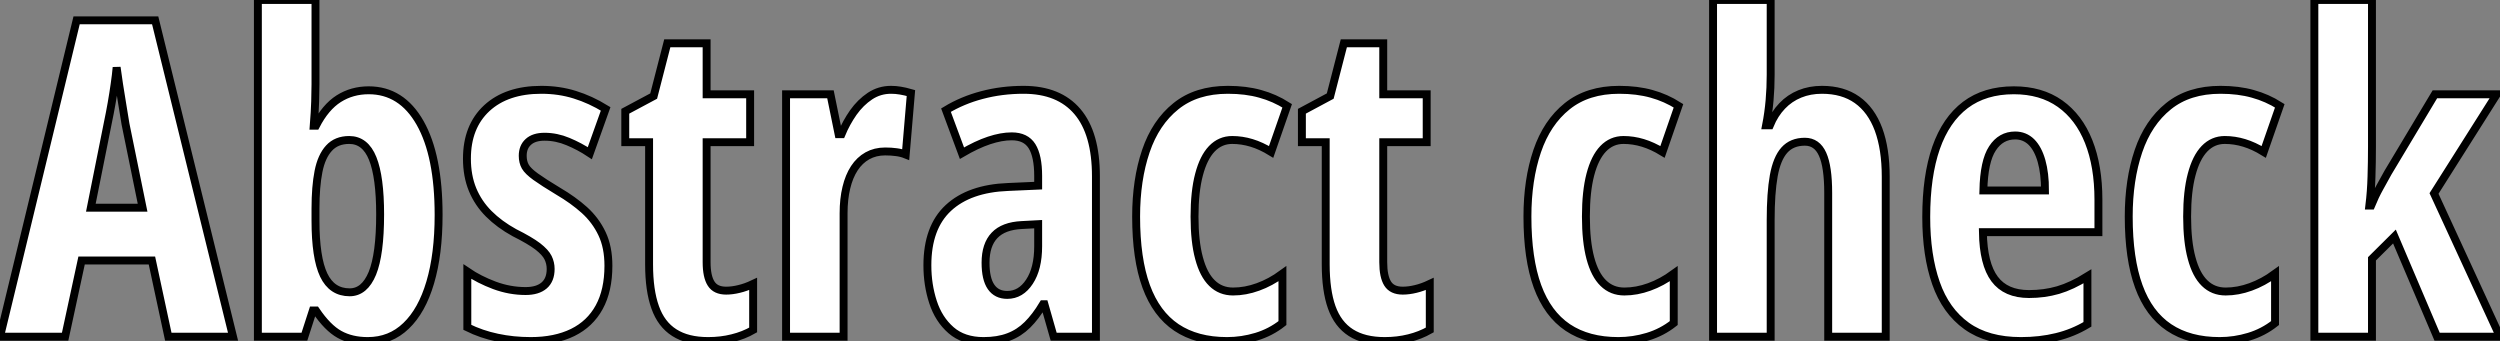
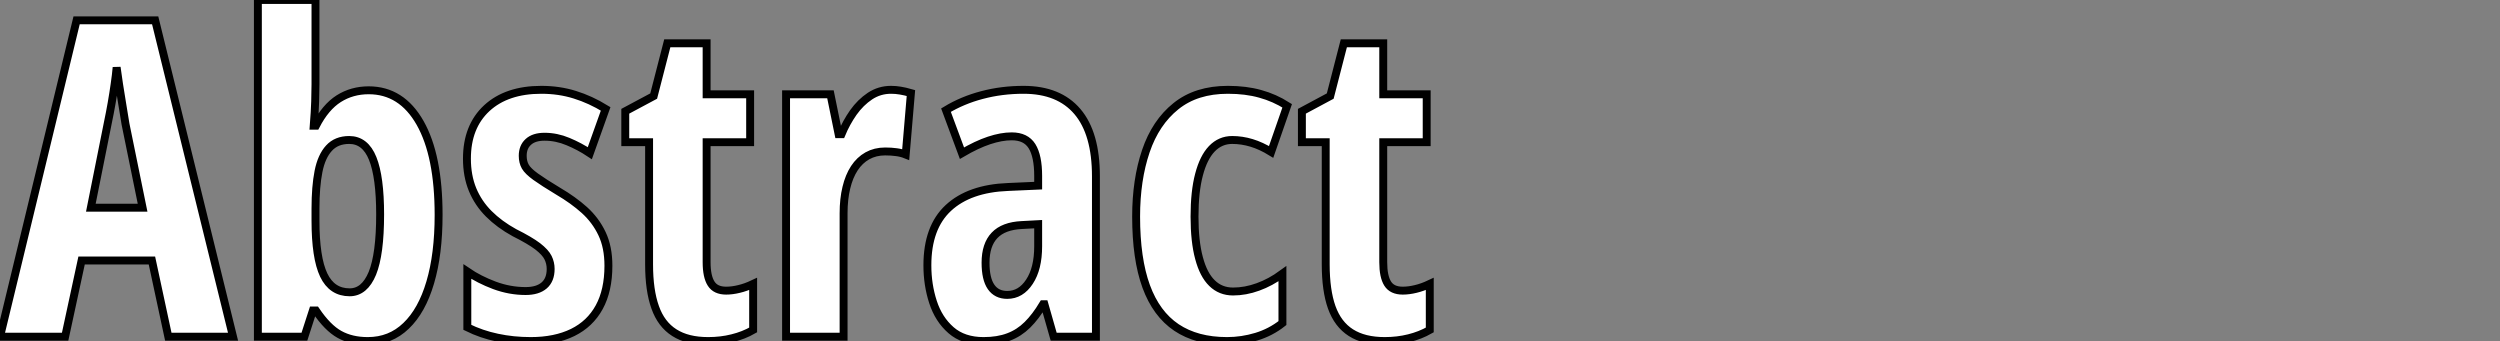
<svg xmlns="http://www.w3.org/2000/svg" viewBox="-1 6.997 315.942 43.1">
  <rect x="-1" y="6.997" width="315.942" height="43.1" fill="#808080" stroke="none" />
  <path d="M29.45 0L21.27 0L19.20-9.63L10.31-9.63L8.23 0L0 0L9.68-39.98L19.61-39.98L29.45 0ZM11.48-16.30L18.02-16.30L15.86-26.88Q15.64-28.19 15.44-29.45Q15.23-30.71 15.05-31.87Q14.88-33.03 14.74-34.04L14.74-34.04Q14.66-33.09 14.49-31.94Q14.33-30.79 14.11-29.53Q13.89-28.27 13.62-26.99L13.62-26.99L11.48-16.30ZM32.59-42.55L39.87-42.55L39.87-31.91Q39.87-31.04 39.83-29.74Q39.79-28.44 39.65-26.66L39.65-26.66L39.92-26.66Q41.13-29.01 42.81-30.08Q44.49-31.14 46.59-31.14L46.59-31.14Q50.75-31.14 53.09-27.02Q55.43-22.89 55.43-15.39L55.43-15.39Q55.43-10.42 54.37-6.85Q53.32-3.28 51.32-1.37Q49.33 0.55 46.48 0.55L46.48 0.55Q44.41 0.55 42.90-0.29Q41.40-1.12 39.92-3.31L39.92-3.31L39.54-3.31L38.47 0L32.59 0L32.59-42.55ZM44.13-24.86L44.13-24.86Q42.52-24.86 41.58-23.83Q40.63-22.80 40.25-20.88Q39.87-18.95 39.87-16.19L39.87-16.19L39.87-14.68Q39.87-9.98 40.91-7.79Q41.95-5.61 44.19-5.61L44.19-5.61Q46.07-5.61 47.06-8.01Q48.04-10.42 48.04-15.45L48.04-15.45Q48.04-20.18 47.10-22.52Q46.16-24.86 44.13-24.86ZM76.89-8.97L76.89-8.97Q76.89-5.85 75.73-3.73Q74.57-1.61 72.37-0.53Q70.16 0.55 67.07 0.55L67.07 0.55Q64.86 0.55 62.85 0.12Q60.84-0.30 59.06-1.18L59.06-1.18L59.06-8.23Q60.54-7.22 62.48-6.49Q64.42-5.77 66.42-5.77L66.42-5.77Q67.95-5.77 68.77-6.48Q69.59-7.19 69.59-8.56L69.59-8.56Q69.59-9.32 69.26-9.99Q68.93-10.66 67.95-11.42Q66.96-12.17 65.00-13.15L65.00-13.15Q63.11-14.19 61.77-15.53Q60.43-16.87 59.72-18.59Q59.01-20.32 59.01-22.50L59.01-22.50Q59.01-26.55 61.52-28.88Q64.04-31.20 68.41-31.20L68.41-31.20Q70.66-31.20 72.64-30.58Q74.62-29.97 76.54-28.79L76.54-28.79L74.54-23.19Q73.23-24.06 71.78-24.66Q70.33-25.27 68.82-25.27L68.82-25.27Q67.48-25.27 66.77-24.62Q66.06-23.98 66.06-22.86L66.06-22.86Q66.06-22.07 66.39-21.49Q66.72-20.92 67.69-20.22Q68.66-19.52 70.55-18.38L70.55-18.38Q72.43-17.28 73.86-16.00Q75.28-14.71 76.08-13.02Q76.89-11.32 76.89-8.97ZM91.77-5.82L91.77-5.82Q92.53-5.82 93.39-6.03Q94.25-6.23 95.18-6.67L95.18-6.67L95.18-0.85Q93.98-0.16 92.54 0.19Q91.11 0.55 89.50 0.55L89.50 0.55Q86.87 0.55 85.22-0.51Q83.56-1.56 82.80-3.71Q82.03-5.85 82.03-9.13L82.03-9.13L82.03-24.58L79.02-24.58L79.02-28.49L82.61-30.41L84.33-37.08L89.30-37.08L89.30-30.63L94.80-30.63L94.80-24.58L89.30-24.58L89.30-9.41Q89.30-7.60 89.87-6.71Q90.43-5.82 91.77-5.82ZM112.60-31.20L112.60-31.20Q113.20-31.20 113.78-31.10Q114.35-31.01 115.12-30.79L115.12-30.79L114.46-23.02Q113.91-23.24 113.27-23.32Q112.63-23.41 111.86-23.41L111.86-23.41Q110.61-23.41 109.62-22.86Q108.64-22.31 107.97-21.29Q107.30-20.26 106.96-18.83Q106.61-17.39 106.61-15.61L106.61-15.61L106.61 0L99.34 0L99.34-30.63L104.95-30.63L105.98-25.59L106.34-25.59Q106.94-27.04 107.84-28.33Q108.75-29.61 109.95-30.41Q111.15-31.20 112.60-31.20ZM129.36-31.20L129.36-31.20Q133.82-31.20 136.16-28.45Q138.50-25.70 138.50-20.26L138.50-20.26L138.50 0L133.16 0L131.99-4.10L131.82-4.10Q130.89-2.54 129.84-1.50Q128.79-0.46 127.45 0.04Q126.11 0.55 124.30 0.55L124.30 0.55Q121.76 0.55 120.19-0.82Q118.62-2.19 117.91-4.38Q117.20-6.56 117.20-9.02L117.20-9.02Q117.20-13.81 119.85-16.27Q122.50-18.73 127.39-18.92L127.39-18.92L131.20-19.09L131.20-20.32Q131.20-22.83 130.42-24.08Q129.64-25.32 127.86-25.32L127.86-25.32Q126.55-25.32 124.99-24.80Q123.43-24.28 121.57-23.19L121.57-23.19L119.55-28.63Q121.63-29.89 124.11-30.54Q126.60-31.20 129.36-31.20ZM131.20-11.43L131.20-14.22L129.14-14.11Q126.82-14 125.69-12.81Q124.55-11.62 124.55-9.35L124.55-9.35Q124.55-7.30 125.25-6.29Q125.95-5.28 127.29-5.28L127.29-5.28Q129.01-5.28 130.10-6.95Q131.20-8.61 131.20-11.43L131.20-11.43ZM155.07 0.55L155.07 0.55Q151.24 0.55 148.68-1.16Q146.13-2.87 144.85-6.36Q143.58-9.84 143.58-15.18L143.58-15.18Q143.58-19.82 144.81-23.45Q146.04-27.07 148.61-29.13Q151.18-31.20 155.18-31.20L155.18-31.20Q157.45-31.20 159.26-30.69Q161.08-30.19 162.67-29.18L162.67-29.18L160.64-23.35Q159.39-24.12 158.17-24.49Q156.95-24.86 155.72-24.86L155.72-24.86Q154.22-24.86 153.15-23.75Q152.09-22.64 151.53-20.49Q150.96-18.35 150.96-15.18L150.96-15.18Q150.96-12.03 151.53-9.93Q152.09-7.82 153.17-6.77Q154.25-5.71 155.83-5.71L155.83-5.71Q157.39-5.71 158.98-6.29Q160.56-6.86 162.07-7.96L162.07-7.96L162.07-1.72Q160.59-0.55 158.77 0Q156.95 0.55 155.07 0.55ZM177.27-5.82L177.27-5.82Q178.04-5.82 178.90-6.03Q179.76-6.23 180.69-6.67L180.69-6.67L180.69-0.85Q179.48-0.16 178.05 0.19Q176.61 0.55 175 0.55L175 0.55Q172.38 0.55 170.72-0.51Q169.07-1.56 168.30-3.71Q167.54-5.85 167.54-9.13L167.54-9.13L167.54-24.58L164.53-24.58L164.53-28.49L168.11-30.41L169.83-37.08L174.81-37.08L174.81-30.63L180.30-30.63L180.30-24.58L174.81-24.58L174.81-9.41Q174.81-7.60 175.37-6.71Q175.93-5.82 177.27-5.82Z" fill="white" stroke="black" transform="translate(0 0) scale(1 1) translate(-1 49.547)" />
-   <path d="M13.51 0.55L13.51 0.55Q9.68 0.55 7.12-1.16Q4.57-2.87 3.29-6.36Q2.02-9.84 2.02-15.18L2.02-15.18Q2.02-19.82 3.25-23.45Q4.48-27.07 7.05-29.13Q9.63-31.20 13.62-31.20L13.62-31.20Q15.89-31.20 17.71-30.69Q19.52-30.19 21.11-29.18L21.11-29.18L19.09-23.35Q17.83-24.12 16.61-24.49Q15.39-24.86 14.16-24.86L14.16-24.86Q12.66-24.86 11.59-23.75Q10.53-22.64 9.97-20.49Q9.41-18.35 9.41-15.18L9.41-15.18Q9.41-12.03 9.97-9.93Q10.53-7.82 11.61-6.77Q12.69-5.71 14.27-5.71L14.27-5.71Q15.83-5.71 17.42-6.29Q19.00-6.86 20.51-7.96L20.51-7.96L20.51-1.72Q19.03-0.55 17.21 0Q15.39 0.55 13.51 0.55ZM25.48-42.55L32.76-42.55L32.76-33.09Q32.76-31.45 32.62-29.85Q32.48-28.25 32.18-26.71L32.18-26.71L32.65-26.71Q33.25-28.16 34.21-29.16Q35.16-30.16 36.44-30.68Q37.71-31.20 39.24-31.20L39.24-31.20Q41.89-31.20 43.68-29.93Q45.47-28.66 46.39-26.20Q47.30-23.73 47.30-20.21L47.30-20.21L47.30 0L40.03 0L40.03-18.16Q40.03-21.49 39.32-23.06Q38.61-24.64 37.08-24.64L37.08-24.64Q35.44-24.64 34.49-23.58Q33.55-22.53 33.15-20.34Q32.76-18.16 32.76-14.74L32.76-14.74L32.76 0L25.48 0L25.48-42.55ZM63.49-31.14L63.49-31.14Q66.94-31.14 69.33-29.45Q71.72-27.75 72.95-24.65Q74.18-21.55 74.18-17.31L74.18-17.31L74.18-13.21L59.58-13.21Q59.64-9.19 61.06-7.29Q62.48-5.39 65.41-5.39L65.41-5.39Q67.35-5.39 69.08-5.89Q70.82-6.40 72.79-7.63L72.79-7.63L72.79-1.56Q70.96-0.46 68.88 0.04Q66.80 0.55 64.39 0.55L64.39 0.55Q60.18 0.55 57.53-1.35Q54.88-3.25 53.65-6.77Q52.42-10.28 52.42-15.12L52.42-15.12Q52.42-20.29 53.66-23.86Q54.91-27.43 57.37-29.29Q59.83-31.14 63.49-31.14ZM63.66-25.43L63.66-25.43Q61.85-25.43 60.79-23.80Q59.72-22.18 59.64-18.48L59.64-18.48L67.43-18.48Q67.43-20.64 66.99-22.20Q66.55-23.76 65.71-24.60Q64.86-25.43 63.66-25.43ZM89.50 0.55L89.50 0.55Q85.67 0.55 83.11-1.16Q80.55-2.87 79.28-6.36Q78.01-9.84 78.01-15.18L78.01-15.18Q78.01-19.82 79.24-23.45Q80.47-27.07 83.04-29.13Q85.61-31.20 89.61-31.20L89.61-31.20Q91.88-31.20 93.69-30.69Q95.51-30.19 97.10-29.18L97.10-29.18L95.07-23.35Q93.82-24.12 92.60-24.49Q91.38-24.86 90.15-24.86L90.15-24.86Q88.65-24.86 87.58-23.75Q86.52-22.64 85.96-20.49Q85.39-18.35 85.39-15.18L85.39-15.18Q85.39-12.03 85.96-9.93Q86.52-7.82 87.60-6.77Q88.68-5.71 90.26-5.71L90.26-5.71Q91.82-5.71 93.41-6.29Q94.99-6.86 96.50-7.96L96.50-7.96L96.50-1.72Q95.02-0.55 93.20 0Q91.38 0.55 89.50 0.55ZM101.47-42.55L108.75-42.55L108.75-24.04Q108.75-22.09 108.69-20.23Q108.64-18.38 108.42-16.57L108.42-16.57L108.64-16.57Q109.13-17.77 109.72-18.83Q110.30-19.88 110.77-20.73L110.77-20.73L116.70-30.63L124.52-30.63L116.59-18.10L124.93 0L116.98 0L111.59-12.66L108.75-9.84L108.75 0L101.47 0L101.47-42.55Z" fill="white" stroke="black" transform="translate(191.035 0) scale(1 1) translate(-1.023 49.547)" />
</svg>